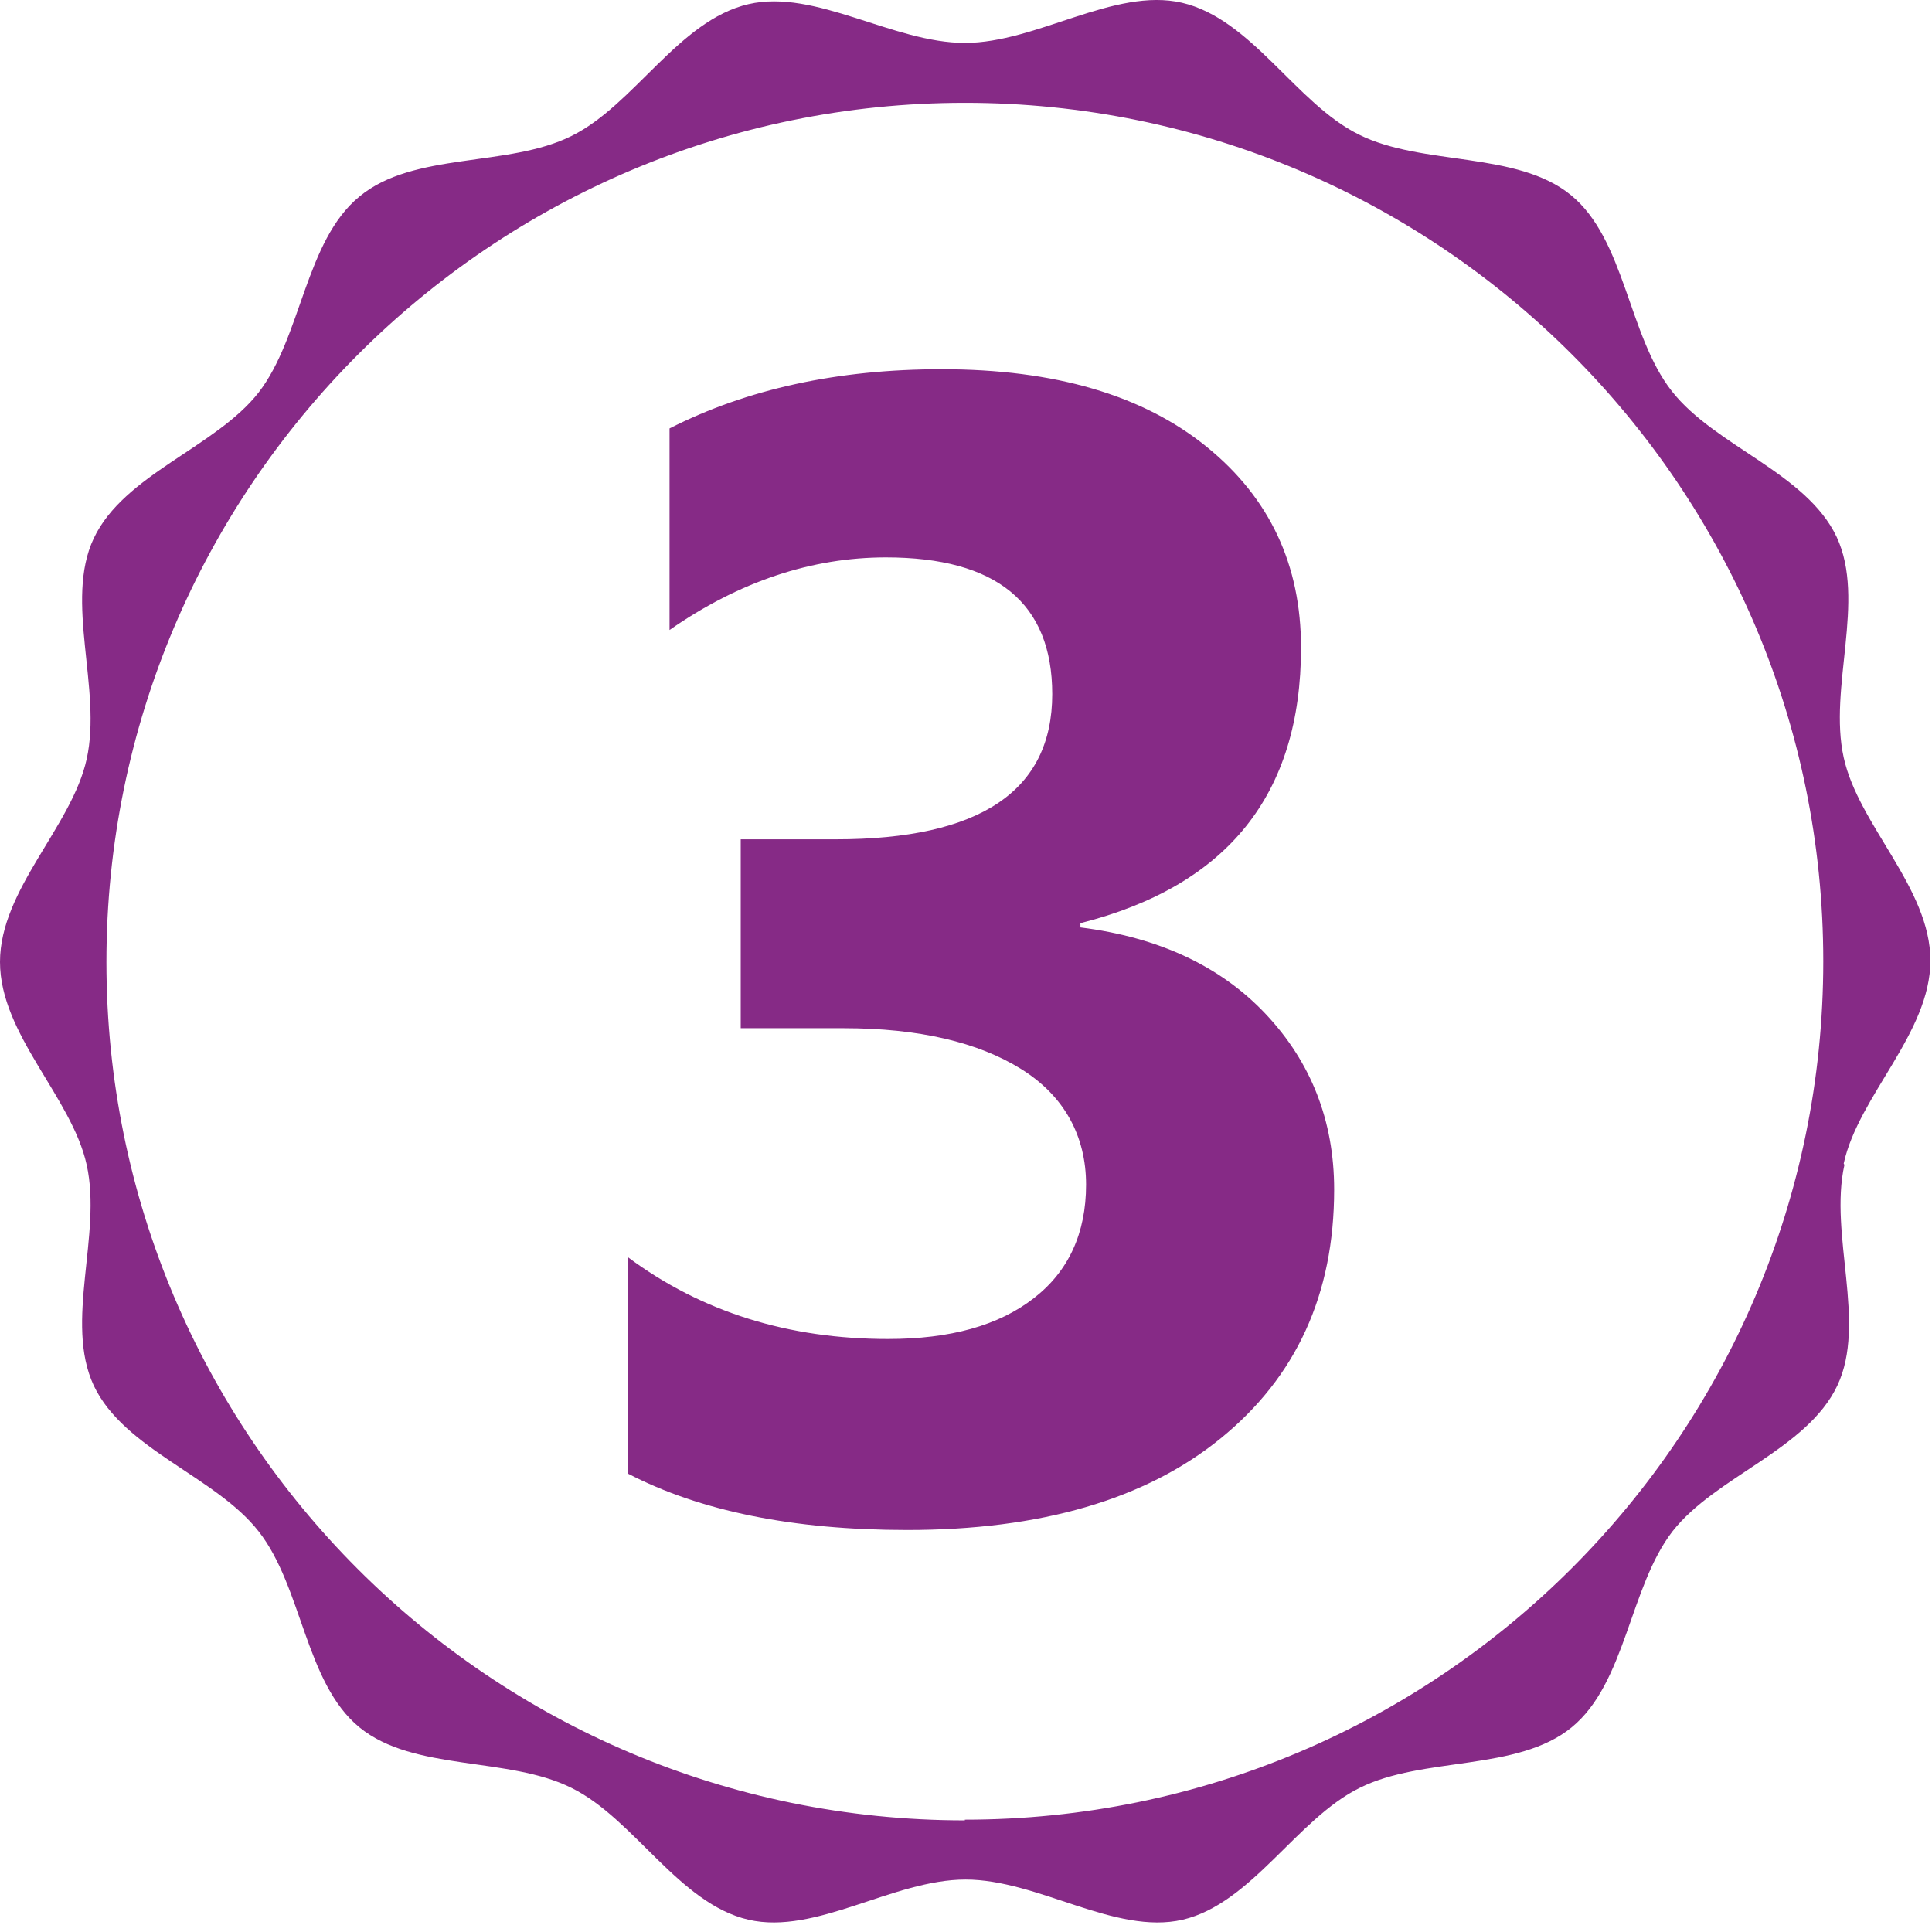
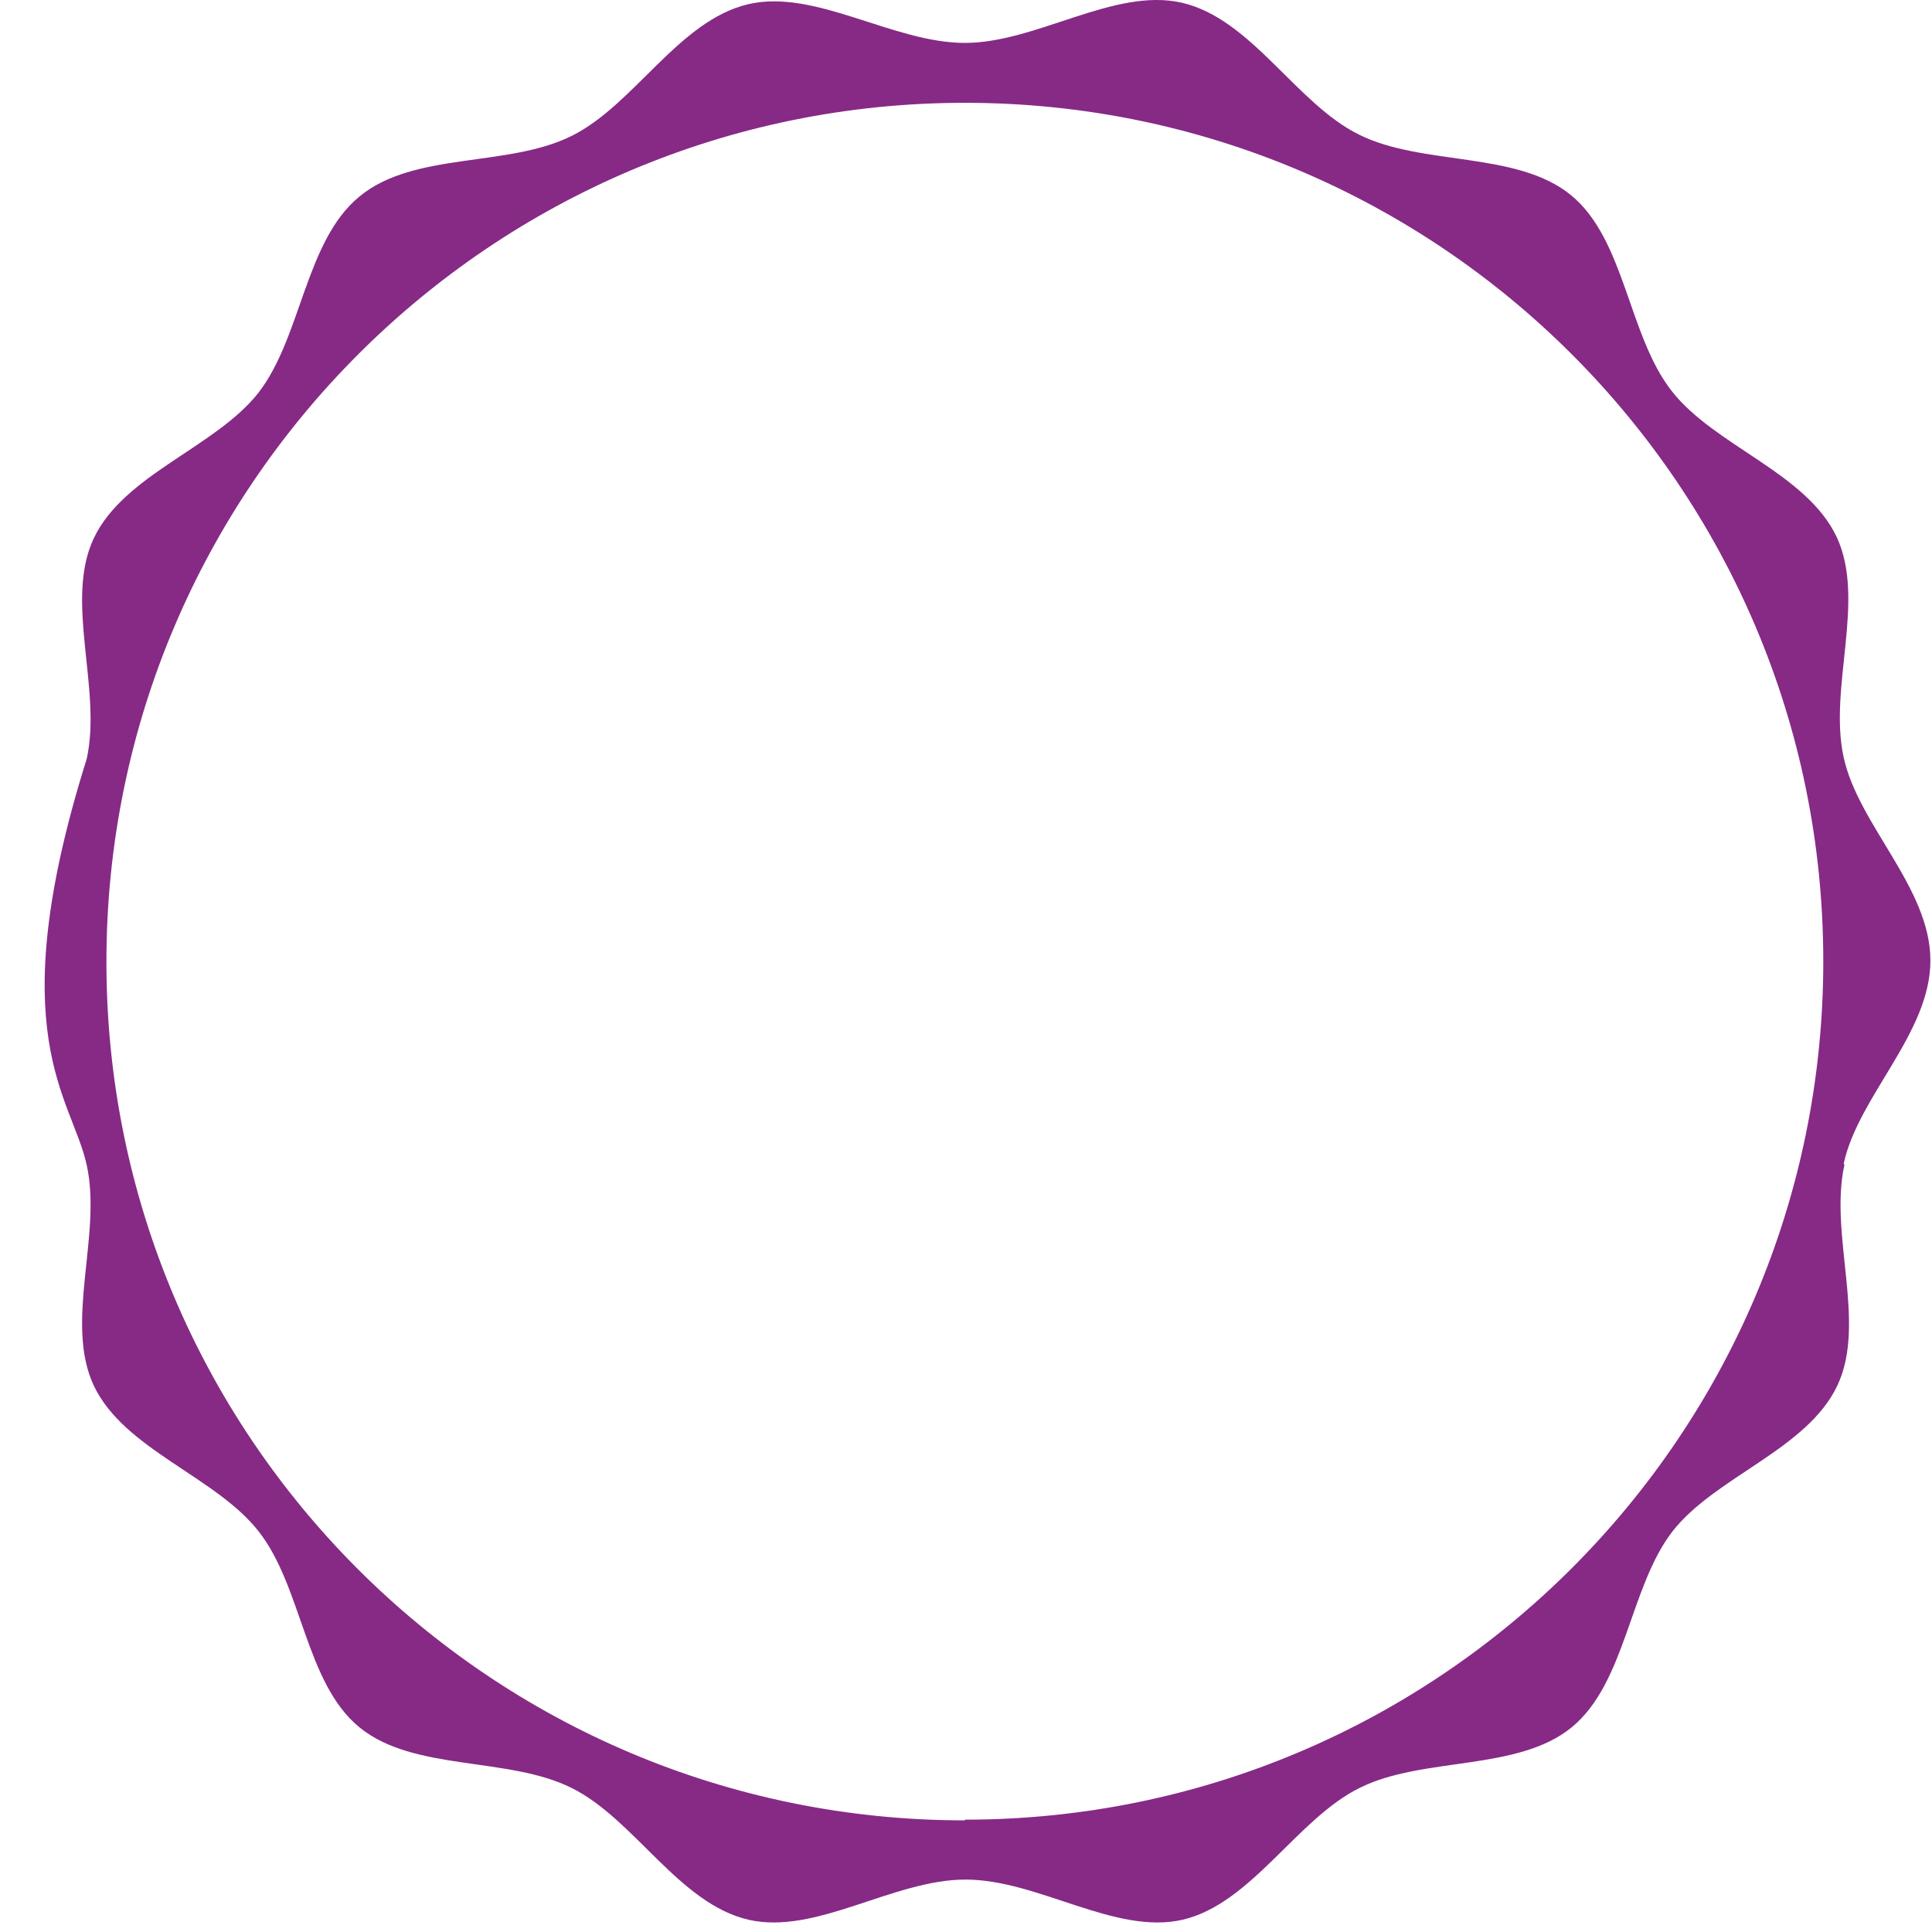
<svg xmlns="http://www.w3.org/2000/svg" width="154" height="154" viewBox="0 0 154 154" fill="none">
-   <path d="M76.908 145.102C39.1 145.102 8.483 114.484 8.483 76.676C8.483 38.868 39.156 8.195 76.908 8.195C114.66 8.195 145.334 38.812 145.334 76.62C145.334 114.428 114.66 145.046 76.908 145.046M146.963 92.743C148.143 87.35 153.873 82.35 153.873 76.564C153.873 70.778 148.143 65.778 146.963 60.385C145.727 54.823 148.761 47.857 146.401 42.801C143.986 37.688 136.682 35.554 133.255 31.172C129.772 26.734 129.548 19.093 125.222 15.554C120.896 12.015 113.368 13.251 108.312 10.723C103.312 8.251 99.773 1.509 94.211 0.217C88.818 -1.019 82.639 3.42 76.908 3.42C71.178 3.42 64.999 -0.906 59.662 0.33C54.1 1.622 50.561 8.363 45.561 10.835C40.505 13.363 32.977 12.071 28.651 15.666C24.325 19.206 24.044 26.846 20.617 31.284C17.191 35.666 9.887 37.801 7.472 42.913C5.112 47.913 8.146 54.935 6.91 60.497C5.73 65.89 0 70.89 0 76.676C0 82.463 5.73 87.463 6.91 92.856C8.146 98.417 5.112 105.384 7.472 110.44C9.887 115.552 17.191 117.687 20.617 122.069C24.101 126.507 24.325 134.147 28.651 137.686C32.977 141.225 40.505 139.99 45.561 142.518C50.561 144.989 54.1 151.731 59.662 153.023C65.055 154.259 71.178 149.821 76.965 149.821C82.751 149.821 88.874 154.259 94.267 153.023C99.773 151.731 103.368 144.989 108.368 142.518C113.424 139.99 120.952 141.225 125.278 137.686C129.604 134.147 129.885 126.507 133.312 122.069C136.738 117.687 144.042 115.552 146.457 110.44C148.817 105.44 145.783 98.417 147.019 92.856" fill="#862A86" />
-   <path d="M50.055 117.35V100.216C55.953 104.598 62.863 106.732 70.785 106.732C75.728 106.732 79.605 105.665 82.413 103.474C85.166 101.339 86.571 98.305 86.571 94.429C86.571 90.553 84.829 87.351 81.402 85.216C77.975 83.081 73.256 81.958 67.245 81.958H59.043V66.902H66.627C78.144 66.902 83.874 63.025 83.874 55.329C83.874 48.082 79.436 44.43 70.616 44.43C64.717 44.43 58.931 46.34 53.369 50.217V34.15C59.549 31.004 66.796 29.431 75.054 29.431C84.099 29.431 91.121 31.509 96.177 35.61C101.233 39.711 103.705 45.048 103.705 51.621C103.705 63.306 97.863 70.609 86.121 73.587V73.924C92.357 74.711 97.301 77.014 100.896 80.834C104.492 84.654 106.346 89.317 106.346 94.823C106.346 103.193 103.312 109.766 97.301 114.653C91.29 119.541 82.919 121.957 72.301 121.957C63.2 121.957 55.785 120.44 50.055 117.462" fill="#862A86" />
+   <path d="M76.908 145.102C39.1 145.102 8.483 114.484 8.483 76.676C8.483 38.868 39.156 8.195 76.908 8.195C114.66 8.195 145.334 38.812 145.334 76.62C145.334 114.428 114.66 145.046 76.908 145.046M146.963 92.743C148.143 87.35 153.873 82.35 153.873 76.564C153.873 70.778 148.143 65.778 146.963 60.385C145.727 54.823 148.761 47.857 146.401 42.801C143.986 37.688 136.682 35.554 133.255 31.172C129.772 26.734 129.548 19.093 125.222 15.554C120.896 12.015 113.368 13.251 108.312 10.723C103.312 8.251 99.773 1.509 94.211 0.217C88.818 -1.019 82.639 3.42 76.908 3.42C71.178 3.42 64.999 -0.906 59.662 0.33C54.1 1.622 50.561 8.363 45.561 10.835C40.505 13.363 32.977 12.071 28.651 15.666C24.325 19.206 24.044 26.846 20.617 31.284C17.191 35.666 9.887 37.801 7.472 42.913C5.112 47.913 8.146 54.935 6.91 60.497C0 82.463 5.73 87.463 6.91 92.856C8.146 98.417 5.112 105.384 7.472 110.44C9.887 115.552 17.191 117.687 20.617 122.069C24.101 126.507 24.325 134.147 28.651 137.686C32.977 141.225 40.505 139.99 45.561 142.518C50.561 144.989 54.1 151.731 59.662 153.023C65.055 154.259 71.178 149.821 76.965 149.821C82.751 149.821 88.874 154.259 94.267 153.023C99.773 151.731 103.368 144.989 108.368 142.518C113.424 139.99 120.952 141.225 125.278 137.686C129.604 134.147 129.885 126.507 133.312 122.069C136.738 117.687 144.042 115.552 146.457 110.44C148.817 105.44 145.783 98.417 147.019 92.856" fill="#862A86" />
</svg>